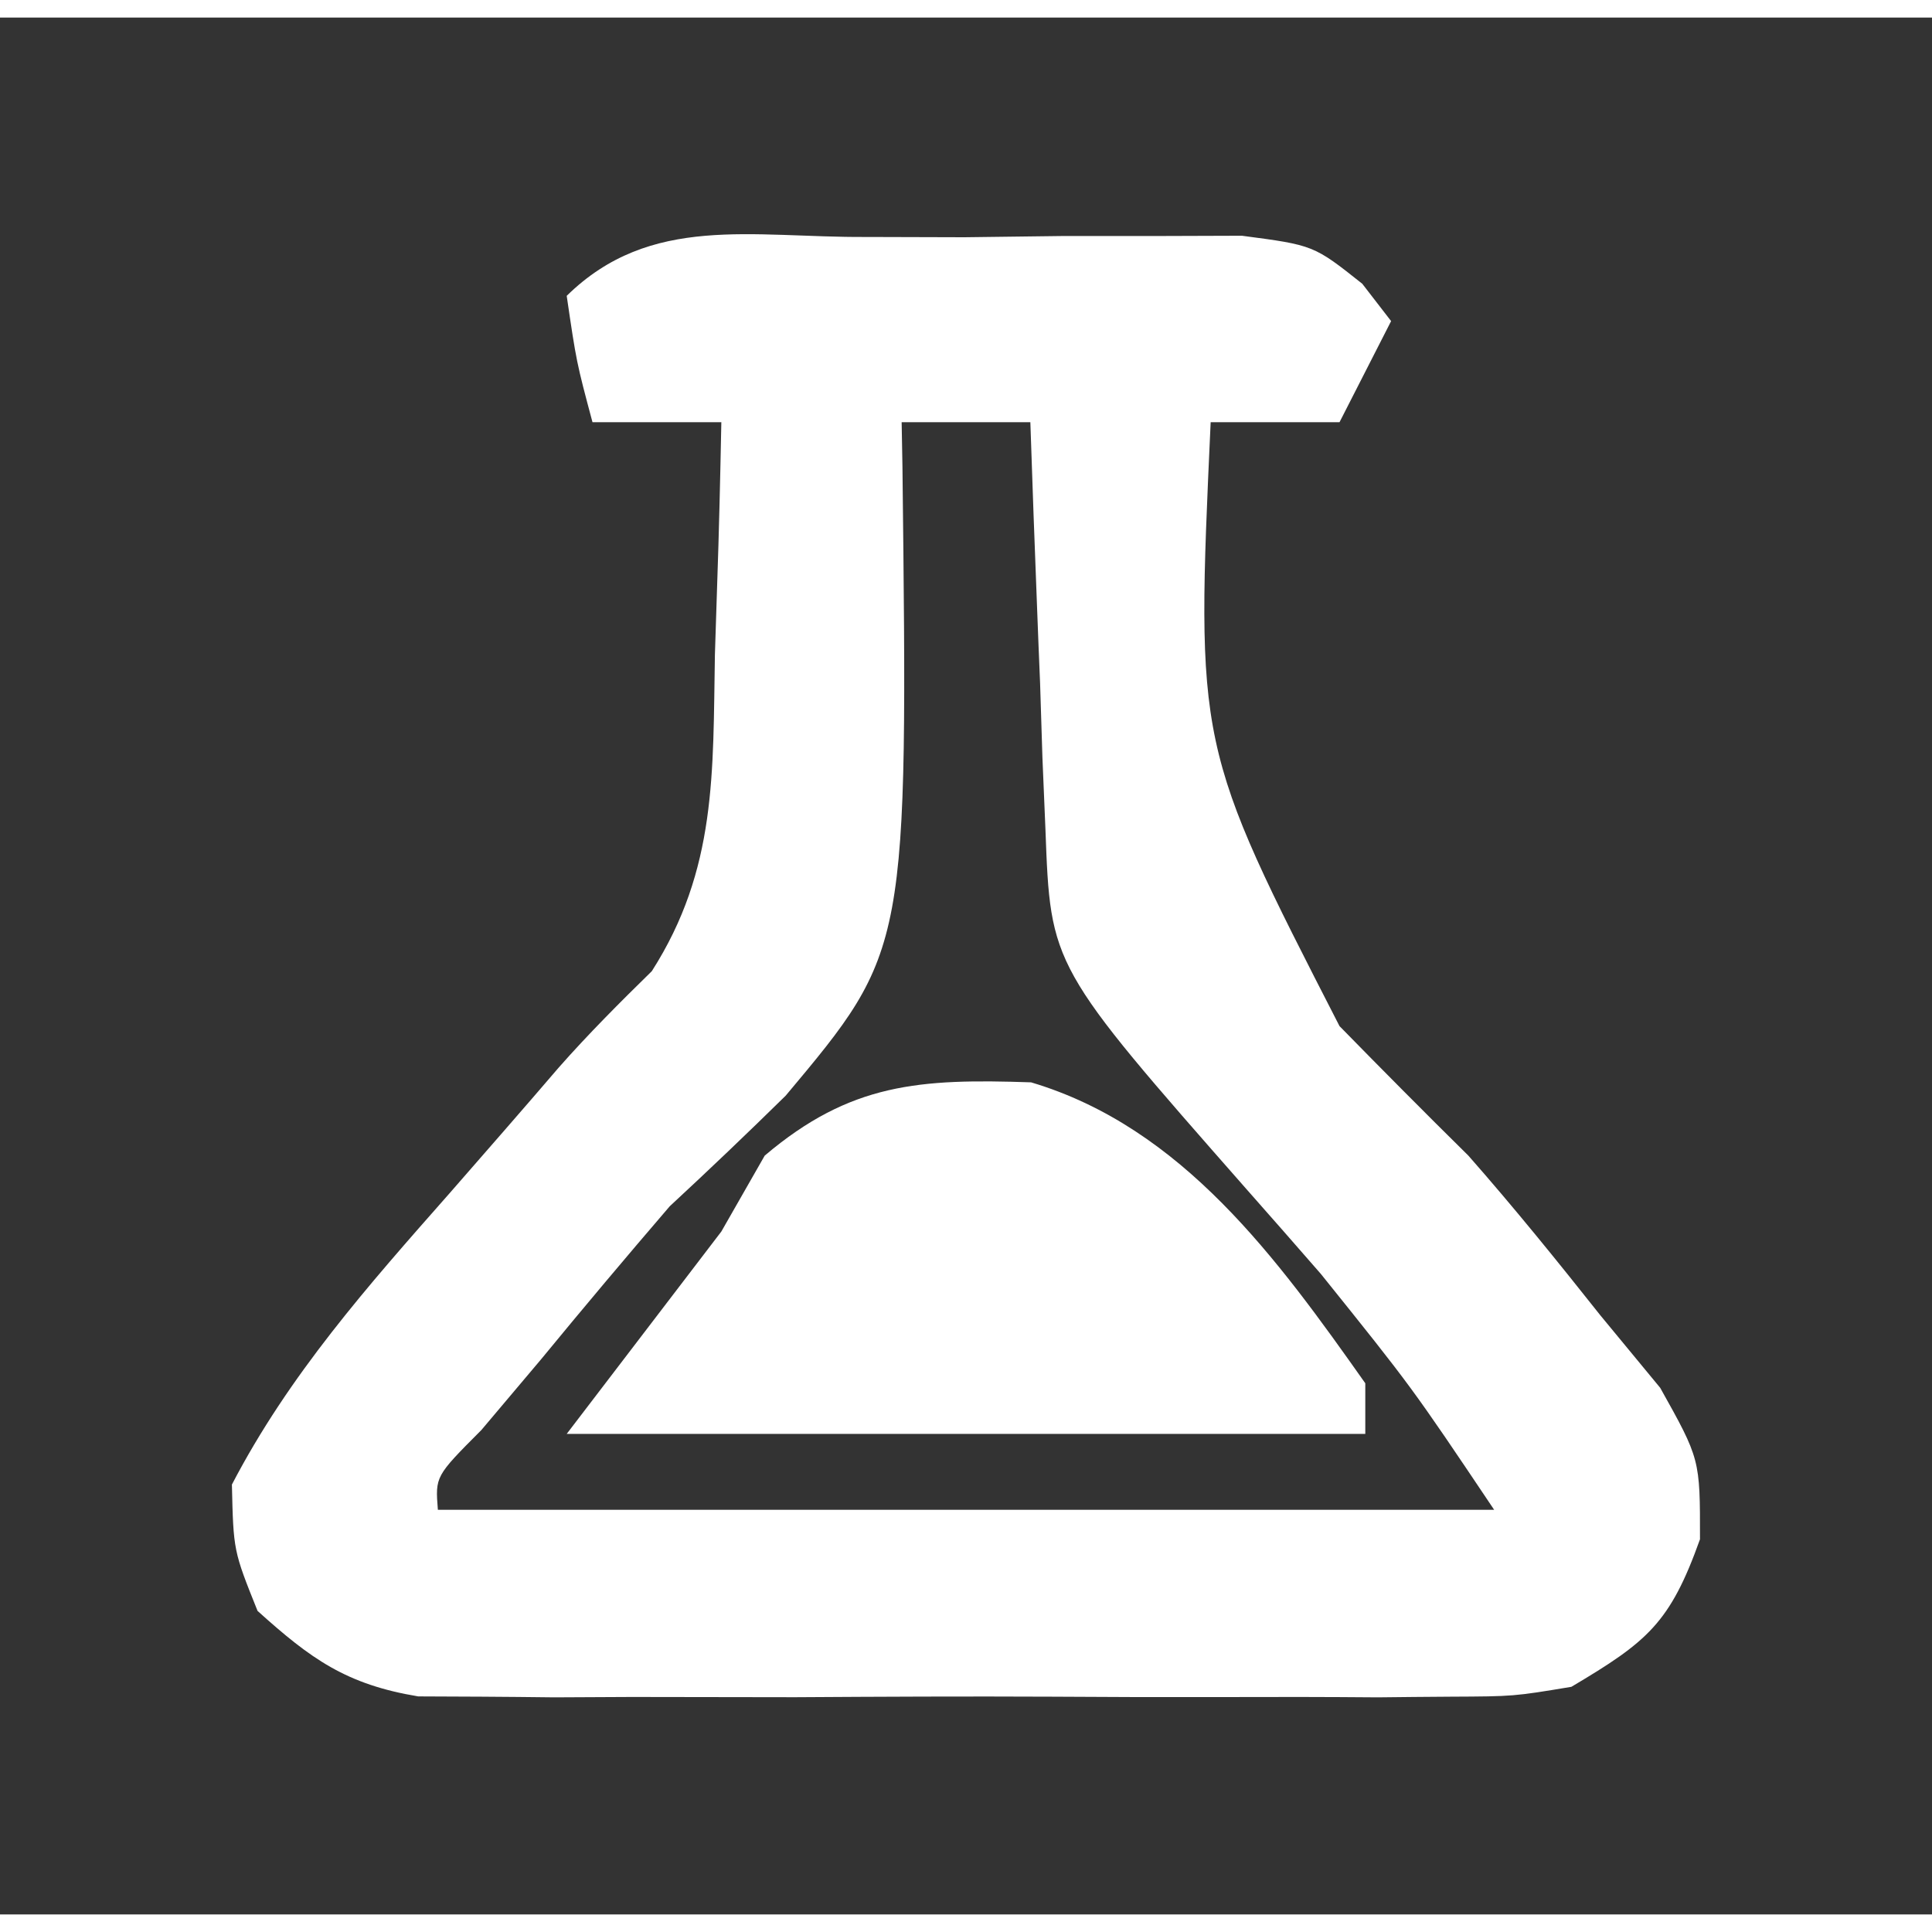
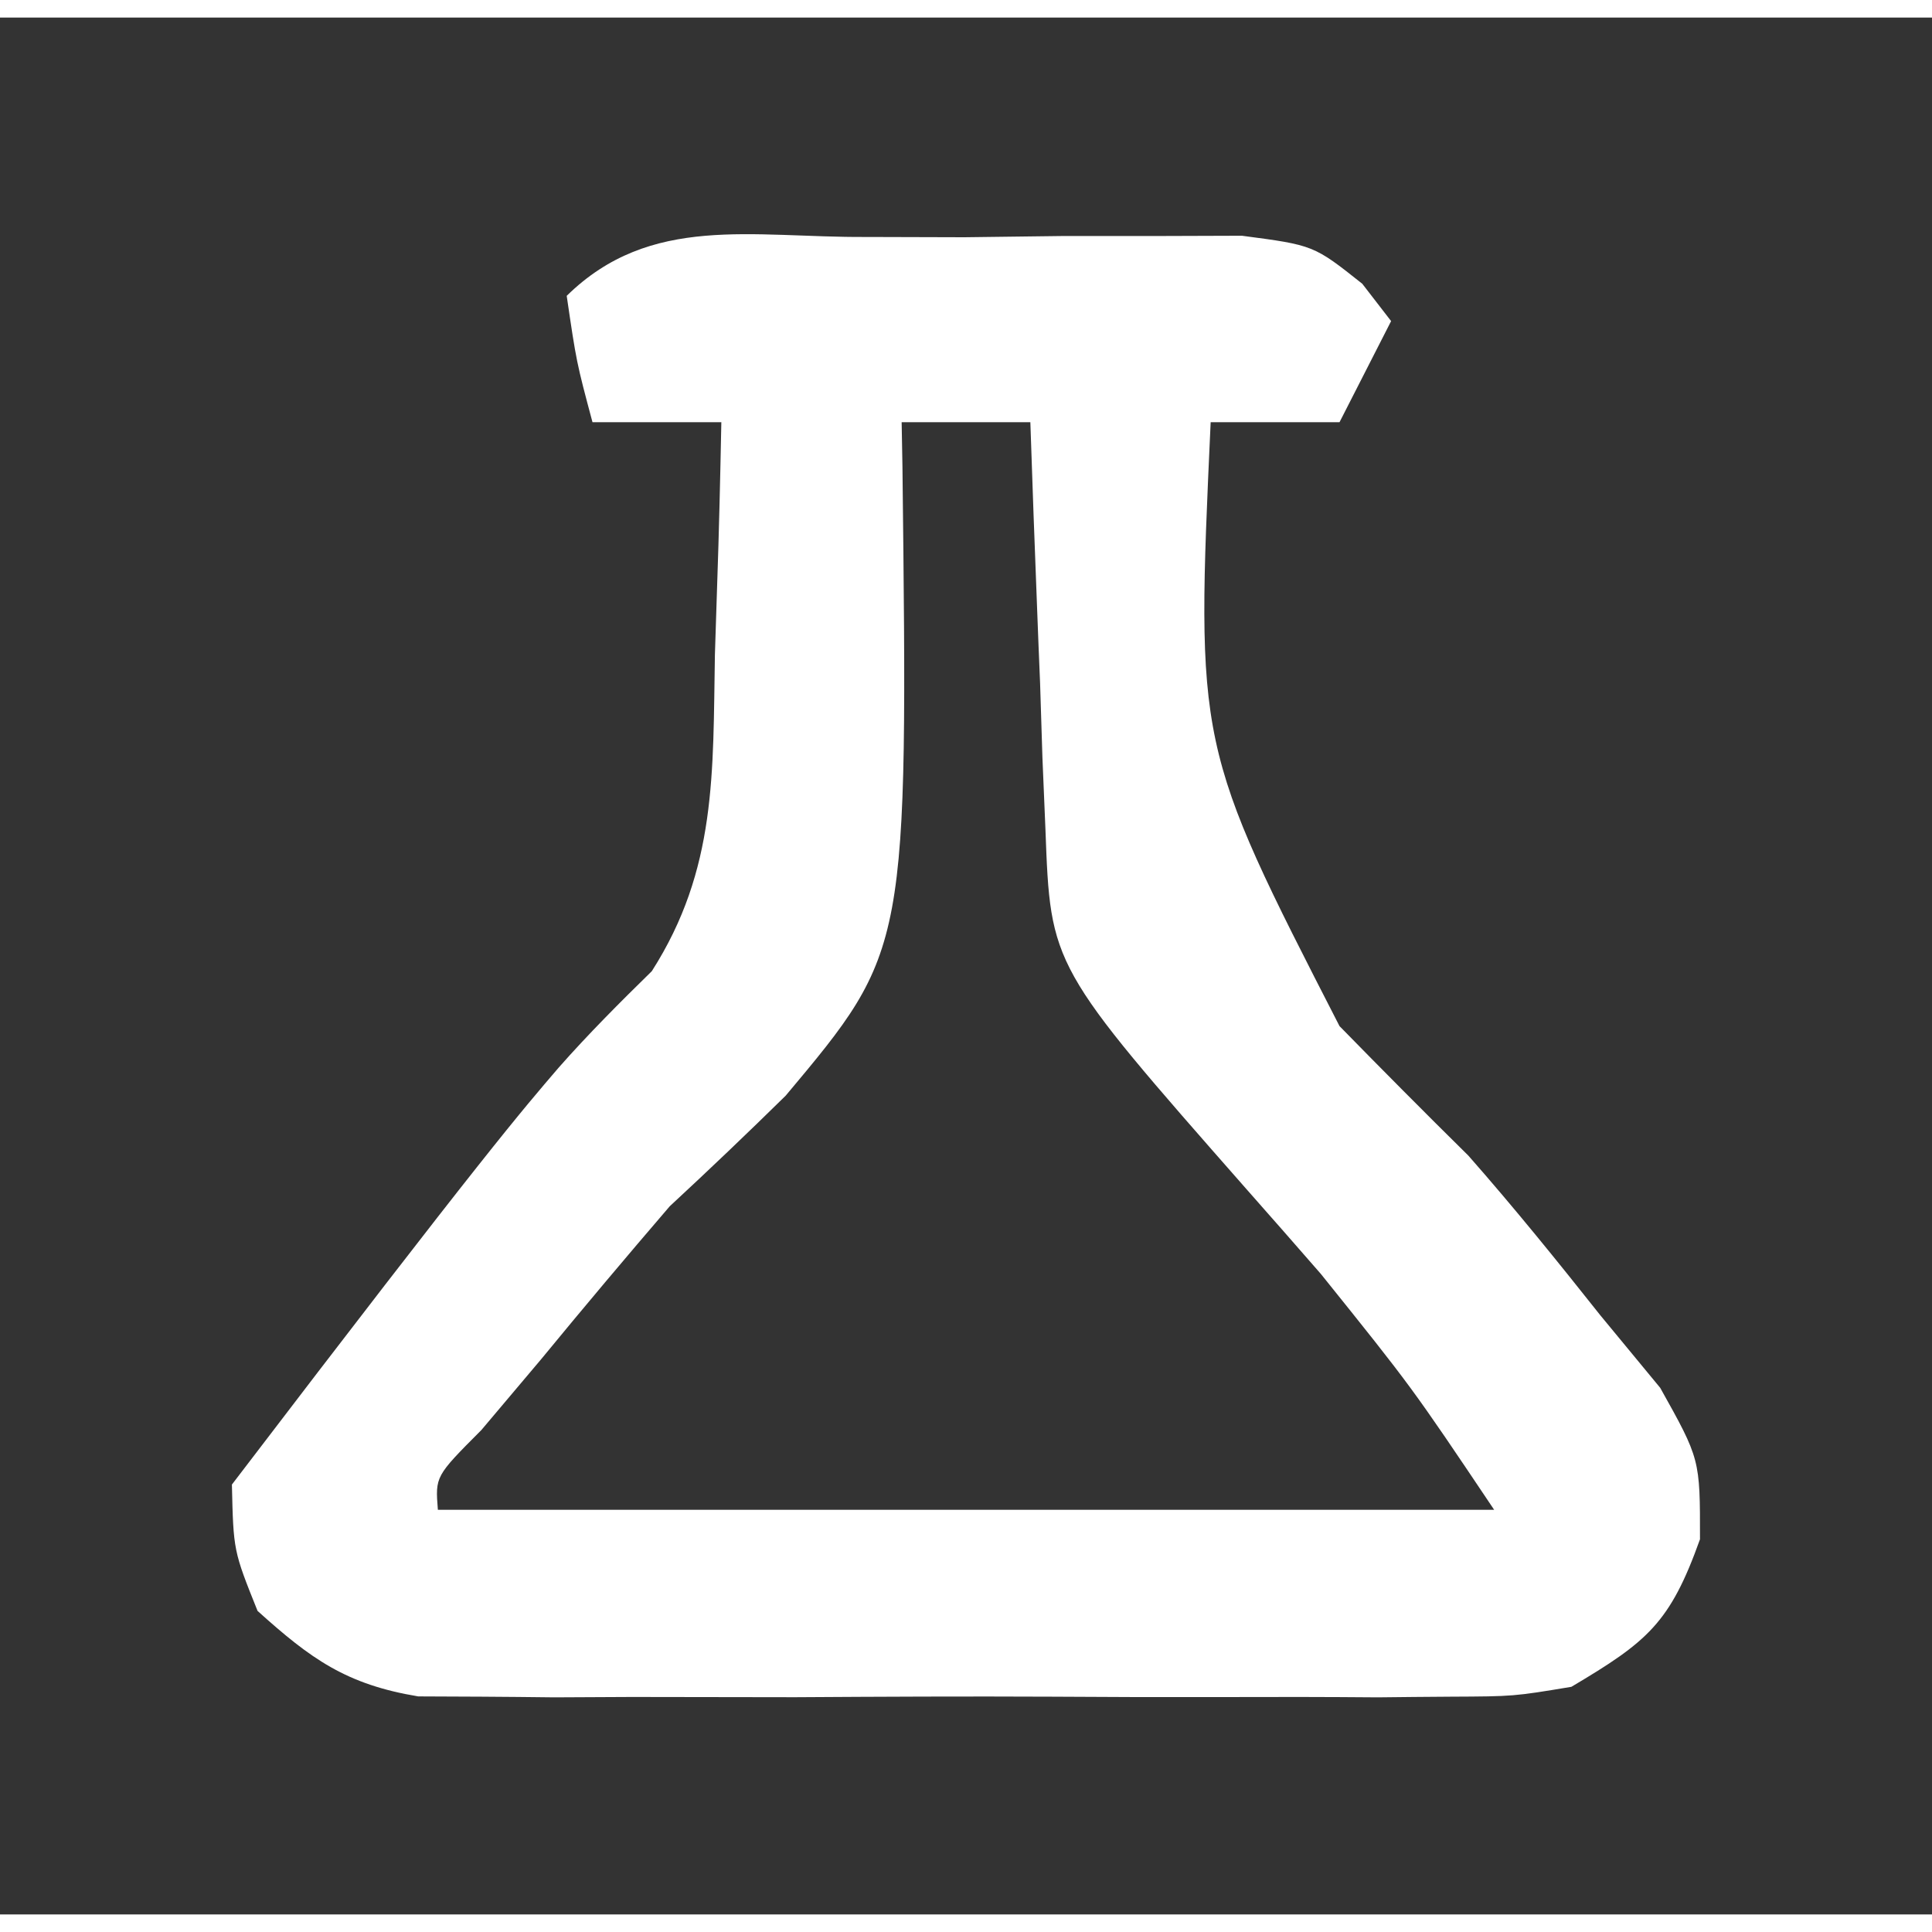
<svg xmlns="http://www.w3.org/2000/svg" width="55px" height="55px" viewBox="0 0 55 54" version="1.1">
  <rect x="0" y="0" width="55" height="54" fill="#333333" stroke="none" />
  <g id="surface1">
-     <path style=" stroke:none;fill-rule:nonzero;fill:rgb(100%,100%,100%);fill-opacity:1;" d="M 24.66 6.246 C 26.043 6.25 26.043 6.25 27.453 6.254 C 28.832 6.238 28.832 6.238 30.238 6.219 C 31.121 6.219 32 6.219 32.906 6.219 C 33.715 6.215 34.523 6.215 35.355 6.211 C 37.398 6.48 37.398 6.48 38.781 7.578 C 39.051 7.926 39.32 8.277 39.602 8.641 C 39.117 9.59 38.633 10.539 38.133 11.52 C 36.922 11.52 35.715 11.52 34.465 11.52 C 34.043 20.738 34.043 20.738 38.133 28.711 C 39.344 29.949 40.566 31.18 41.801 32.398 C 43.105 33.879 44.336 35.402 45.559 36.945 C 46.121 37.625 46.68 38.305 47.262 39.008 C 48.398 41.039 48.398 41.039 48.395 43.32 C 47.543 45.707 46.902 46.234 44.734 47.52 C 43.094 47.793 43.094 47.793 41.281 47.801 C 40.602 47.805 39.922 47.812 39.223 47.82 C 38.125 47.812 38.125 47.812 37.012 47.809 C 36.258 47.809 35.504 47.812 34.727 47.812 C 33.133 47.816 31.539 47.812 29.949 47.801 C 27.508 47.789 25.07 47.801 22.633 47.816 C 21.086 47.812 19.539 47.812 17.988 47.809 C 17.262 47.812 16.531 47.816 15.777 47.82 C 15.098 47.812 14.418 47.805 13.719 47.801 C 13.121 47.797 12.523 47.797 11.906 47.793 C 9.859 47.453 8.852 46.73 7.332 45.359 C 6.645 43.648 6.645 43.648 6.602 41.762 C 8.227 38.641 10.469 36.109 12.789 33.48 C 13.832 32.285 14.875 31.094 15.906 29.891 C 16.746 28.938 17.645 28.039 18.555 27.148 C 20.41 24.246 20.293 21.5 20.352 18.137 C 20.383 17.18 20.383 17.18 20.414 16.207 C 20.469 14.645 20.504 13.082 20.535 11.52 C 19.324 11.52 18.113 11.52 16.867 11.52 C 16.41 9.809 16.41 9.809 16.133 7.922 C 18.52 5.578 21.41 6.266 24.66 6.246 Z M 25.668 11.52 C 25.676 11.941 25.684 12.359 25.691 12.793 C 25.848 26.539 25.848 26.539 22.367 30.691 C 21.281 31.758 20.184 32.805 19.066 33.84 C 17.828 35.281 16.605 36.734 15.398 38.203 C 14.84 38.867 14.281 39.527 13.703 40.211 C 12.391 41.527 12.391 41.527 12.465 42.48 C 22.387 42.48 32.312 42.48 42.535 42.48 C 40.188 38.984 40.188 38.984 37.602 35.766 C 37.254 35.367 36.906 34.969 36.547 34.559 C 36.191 34.156 35.84 33.758 35.477 33.344 C 29.906 27.008 29.906 27.008 29.762 23.121 C 29.734 22.445 29.707 21.77 29.676 21.074 C 29.656 20.371 29.633 19.668 29.609 18.945 C 29.578 18.234 29.551 17.523 29.523 16.789 C 29.453 15.031 29.391 13.277 29.332 11.52 C 28.125 11.52 26.914 11.52 25.668 11.52 Z M 25.668 11.52 " />
-     <path style=" stroke:none;fill-rule:nonzero;fill:rgb(100%,100%,100%);fill-opacity:1;" d="M 29.352 30.312 C 33.664 31.594 36.379 35.355 38.867 38.879 C 38.867 39.355 38.867 39.832 38.867 40.32 C 31.363 40.32 23.863 40.32 16.133 40.32 C 17.586 38.418 19.039 36.52 20.535 34.559 C 20.941 33.848 21.352 33.133 21.77 32.398 C 24.207 30.332 26.18 30.203 29.352 30.312 Z M 29.352 30.312 " />
+     <path style=" stroke:none;fill-rule:nonzero;fill:rgb(100%,100%,100%);fill-opacity:1;" d="M 24.66 6.246 C 26.043 6.25 26.043 6.25 27.453 6.254 C 28.832 6.238 28.832 6.238 30.238 6.219 C 31.121 6.219 32 6.219 32.906 6.219 C 33.715 6.215 34.523 6.215 35.355 6.211 C 37.398 6.48 37.398 6.48 38.781 7.578 C 39.051 7.926 39.32 8.277 39.602 8.641 C 39.117 9.59 38.633 10.539 38.133 11.52 C 36.922 11.52 35.715 11.52 34.465 11.52 C 34.043 20.738 34.043 20.738 38.133 28.711 C 39.344 29.949 40.566 31.18 41.801 32.398 C 43.105 33.879 44.336 35.402 45.559 36.945 C 46.121 37.625 46.68 38.305 47.262 39.008 C 48.398 41.039 48.398 41.039 48.395 43.32 C 47.543 45.707 46.902 46.234 44.734 47.52 C 43.094 47.793 43.094 47.793 41.281 47.801 C 40.602 47.805 39.922 47.812 39.223 47.82 C 38.125 47.812 38.125 47.812 37.012 47.809 C 36.258 47.809 35.504 47.812 34.727 47.812 C 33.133 47.816 31.539 47.812 29.949 47.801 C 27.508 47.789 25.07 47.801 22.633 47.816 C 21.086 47.812 19.539 47.812 17.988 47.809 C 17.262 47.812 16.531 47.816 15.777 47.82 C 15.098 47.812 14.418 47.805 13.719 47.801 C 13.121 47.797 12.523 47.797 11.906 47.793 C 9.859 47.453 8.852 46.73 7.332 45.359 C 6.645 43.648 6.645 43.648 6.602 41.762 C 13.832 32.285 14.875 31.094 15.906 29.891 C 16.746 28.938 17.645 28.039 18.555 27.148 C 20.41 24.246 20.293 21.5 20.352 18.137 C 20.383 17.18 20.383 17.18 20.414 16.207 C 20.469 14.645 20.504 13.082 20.535 11.52 C 19.324 11.52 18.113 11.52 16.867 11.52 C 16.41 9.809 16.41 9.809 16.133 7.922 C 18.52 5.578 21.41 6.266 24.66 6.246 Z M 25.668 11.52 C 25.676 11.941 25.684 12.359 25.691 12.793 C 25.848 26.539 25.848 26.539 22.367 30.691 C 21.281 31.758 20.184 32.805 19.066 33.84 C 17.828 35.281 16.605 36.734 15.398 38.203 C 14.84 38.867 14.281 39.527 13.703 40.211 C 12.391 41.527 12.391 41.527 12.465 42.48 C 22.387 42.48 32.312 42.48 42.535 42.48 C 40.188 38.984 40.188 38.984 37.602 35.766 C 37.254 35.367 36.906 34.969 36.547 34.559 C 36.191 34.156 35.84 33.758 35.477 33.344 C 29.906 27.008 29.906 27.008 29.762 23.121 C 29.734 22.445 29.707 21.77 29.676 21.074 C 29.656 20.371 29.633 19.668 29.609 18.945 C 29.578 18.234 29.551 17.523 29.523 16.789 C 29.453 15.031 29.391 13.277 29.332 11.52 C 28.125 11.52 26.914 11.52 25.668 11.52 Z M 25.668 11.52 " />
  </g>
</svg>